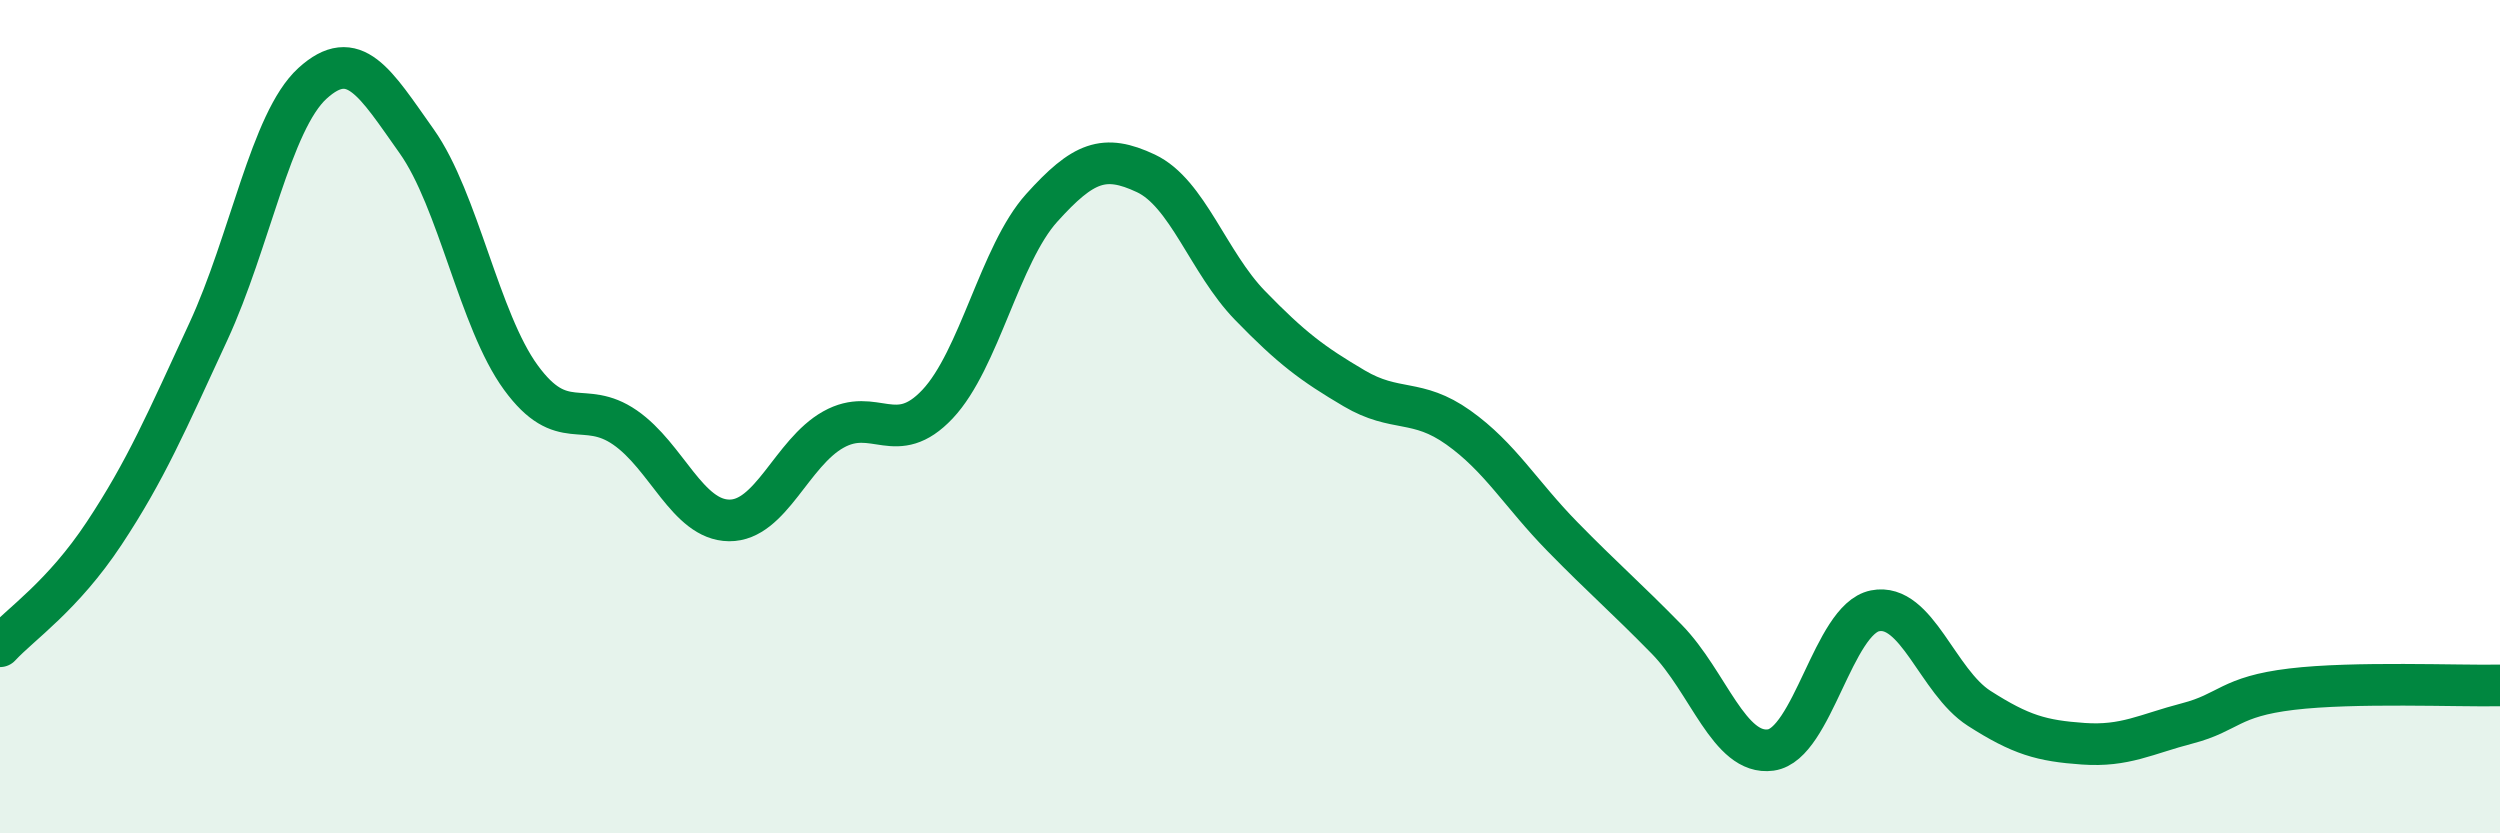
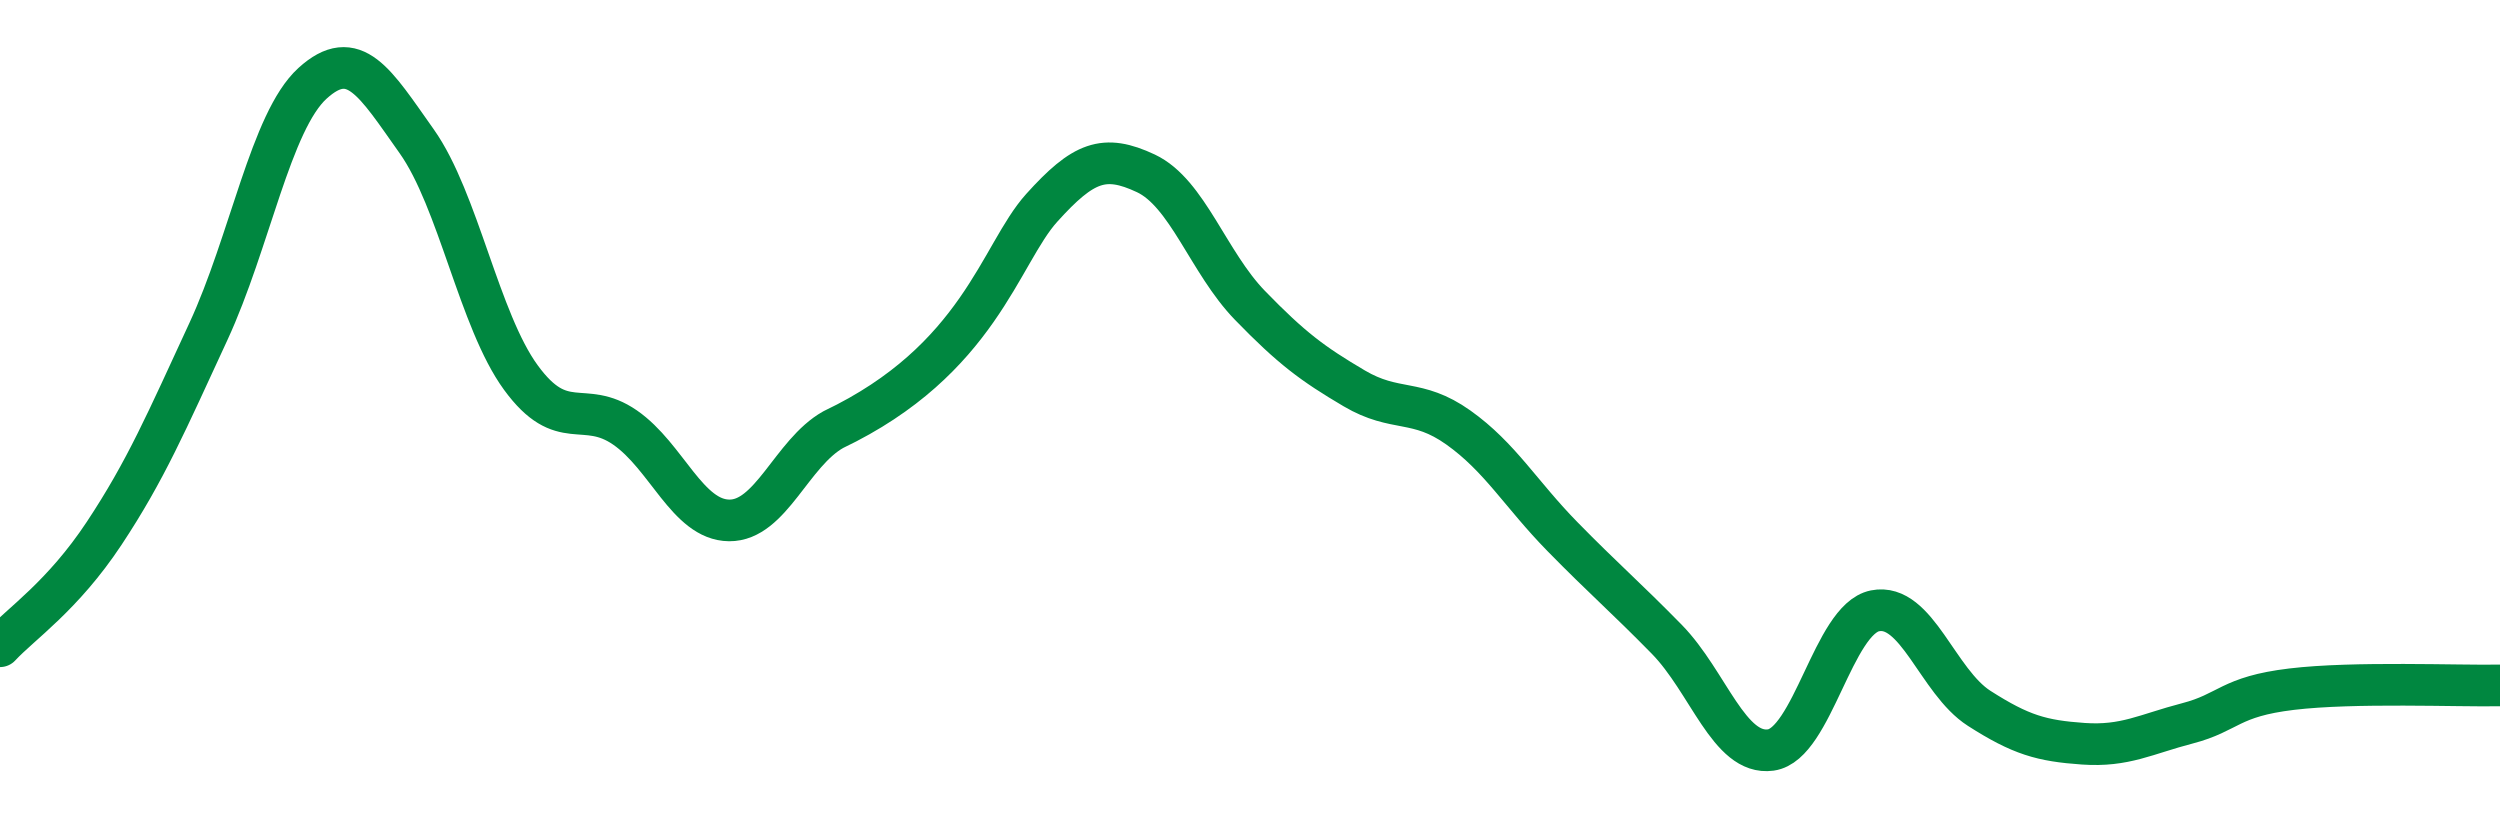
<svg xmlns="http://www.w3.org/2000/svg" width="60" height="20" viewBox="0 0 60 20">
-   <path d="M 0,15.51 C 0.5,14.97 1.5,14.31 2.5,12.8 C 3.5,11.29 4,10.12 5,7.96 C 6,5.8 6.5,2.91 7.5,2 C 8.5,1.09 9,1.98 10,3.39 C 11,4.8 11.5,7.69 12.5,9.06 C 13.5,10.43 14,9.57 15,10.26 C 16,10.95 16.5,12.48 17.5,12.49 C 18.5,12.5 19,10.87 20,10.31 C 21,9.75 21.5,10.76 22.5,9.7 C 23.5,8.64 24,6.1 25,4.99 C 26,3.88 26.5,3.69 27.5,4.16 C 28.5,4.63 29,6.3 30,7.33 C 31,8.36 31.5,8.73 32.5,9.32 C 33.5,9.91 34,9.55 35,10.26 C 36,10.97 36.5,11.86 37.5,12.88 C 38.5,13.9 39,14.32 40,15.34 C 41,16.36 41.5,18.14 42.5,18 C 43.5,17.86 44,14.86 45,14.66 C 46,14.46 46.5,16.36 47.5,17 C 48.5,17.64 49,17.78 50,17.85 C 51,17.92 51.5,17.62 52.5,17.36 C 53.5,17.1 53.5,16.72 55,16.54 C 56.5,16.36 59,16.47 60,16.45L60 20L0 20Z" fill="#008740" opacity="0.1" stroke-linecap="round" stroke-linejoin="round" />
-   <path d="M 0,15.51 C 0.5,14.97 1.5,14.31 2.5,12.8 C 3.5,11.29 4,10.12 5,7.96 C 6,5.8 6.5,2.91 7.5,2 C 8.5,1.09 9,1.98 10,3.39 C 11,4.8 11.5,7.69 12.5,9.06 C 13.5,10.43 14,9.57 15,10.26 C 16,10.95 16.5,12.48 17.5,12.49 C 18.5,12.5 19,10.87 20,10.31 C 21,9.75 21.5,10.76 22.5,9.7 C 23.5,8.64 24,6.1 25,4.99 C 26,3.88 26.5,3.69 27.5,4.16 C 28.5,4.63 29,6.3 30,7.33 C 31,8.36 31.5,8.73 32.5,9.32 C 33.5,9.91 34,9.55 35,10.26 C 36,10.97 36.5,11.86 37.5,12.88 C 38.5,13.9 39,14.32 40,15.34 C 41,16.36 41.5,18.14 42.5,18 C 43.5,17.86 44,14.86 45,14.66 C 46,14.46 46.5,16.36 47.5,17 C 48.5,17.64 49,17.78 50,17.85 C 51,17.92 51.5,17.62 52.5,17.36 C 53.5,17.1 53.5,16.72 55,16.54 C 56.5,16.36 59,16.47 60,16.45" stroke="#008740" stroke-width="1" fill="none" stroke-linecap="round" stroke-linejoin="round" />
+   <path d="M 0,15.51 C 0.5,14.97 1.5,14.31 2.5,12.8 C 3.5,11.29 4,10.12 5,7.96 C 6,5.8 6.5,2.91 7.5,2 C 8.5,1.09 9,1.98 10,3.39 C 11,4.8 11.5,7.69 12.5,9.06 C 13.5,10.43 14,9.57 15,10.26 C 16,10.95 16.5,12.48 17.5,12.49 C 18.5,12.5 19,10.87 20,10.31 C 23.5,8.64 24,6.1 25,4.99 C 26,3.88 26.5,3.69 27.5,4.16 C 28.5,4.63 29,6.3 30,7.33 C 31,8.36 31.5,8.73 32.5,9.32 C 33.5,9.91 34,9.55 35,10.26 C 36,10.97 36.5,11.86 37.5,12.88 C 38.5,13.9 39,14.32 40,15.34 C 41,16.36 41.5,18.14 42.5,18 C 43.5,17.86 44,14.86 45,14.66 C 46,14.46 46.5,16.36 47.5,17 C 48.5,17.64 49,17.78 50,17.85 C 51,17.92 51.5,17.62 52.5,17.36 C 53.5,17.1 53.5,16.72 55,16.54 C 56.5,16.36 59,16.47 60,16.45" stroke="#008740" stroke-width="1" fill="none" stroke-linecap="round" stroke-linejoin="round" />
</svg>